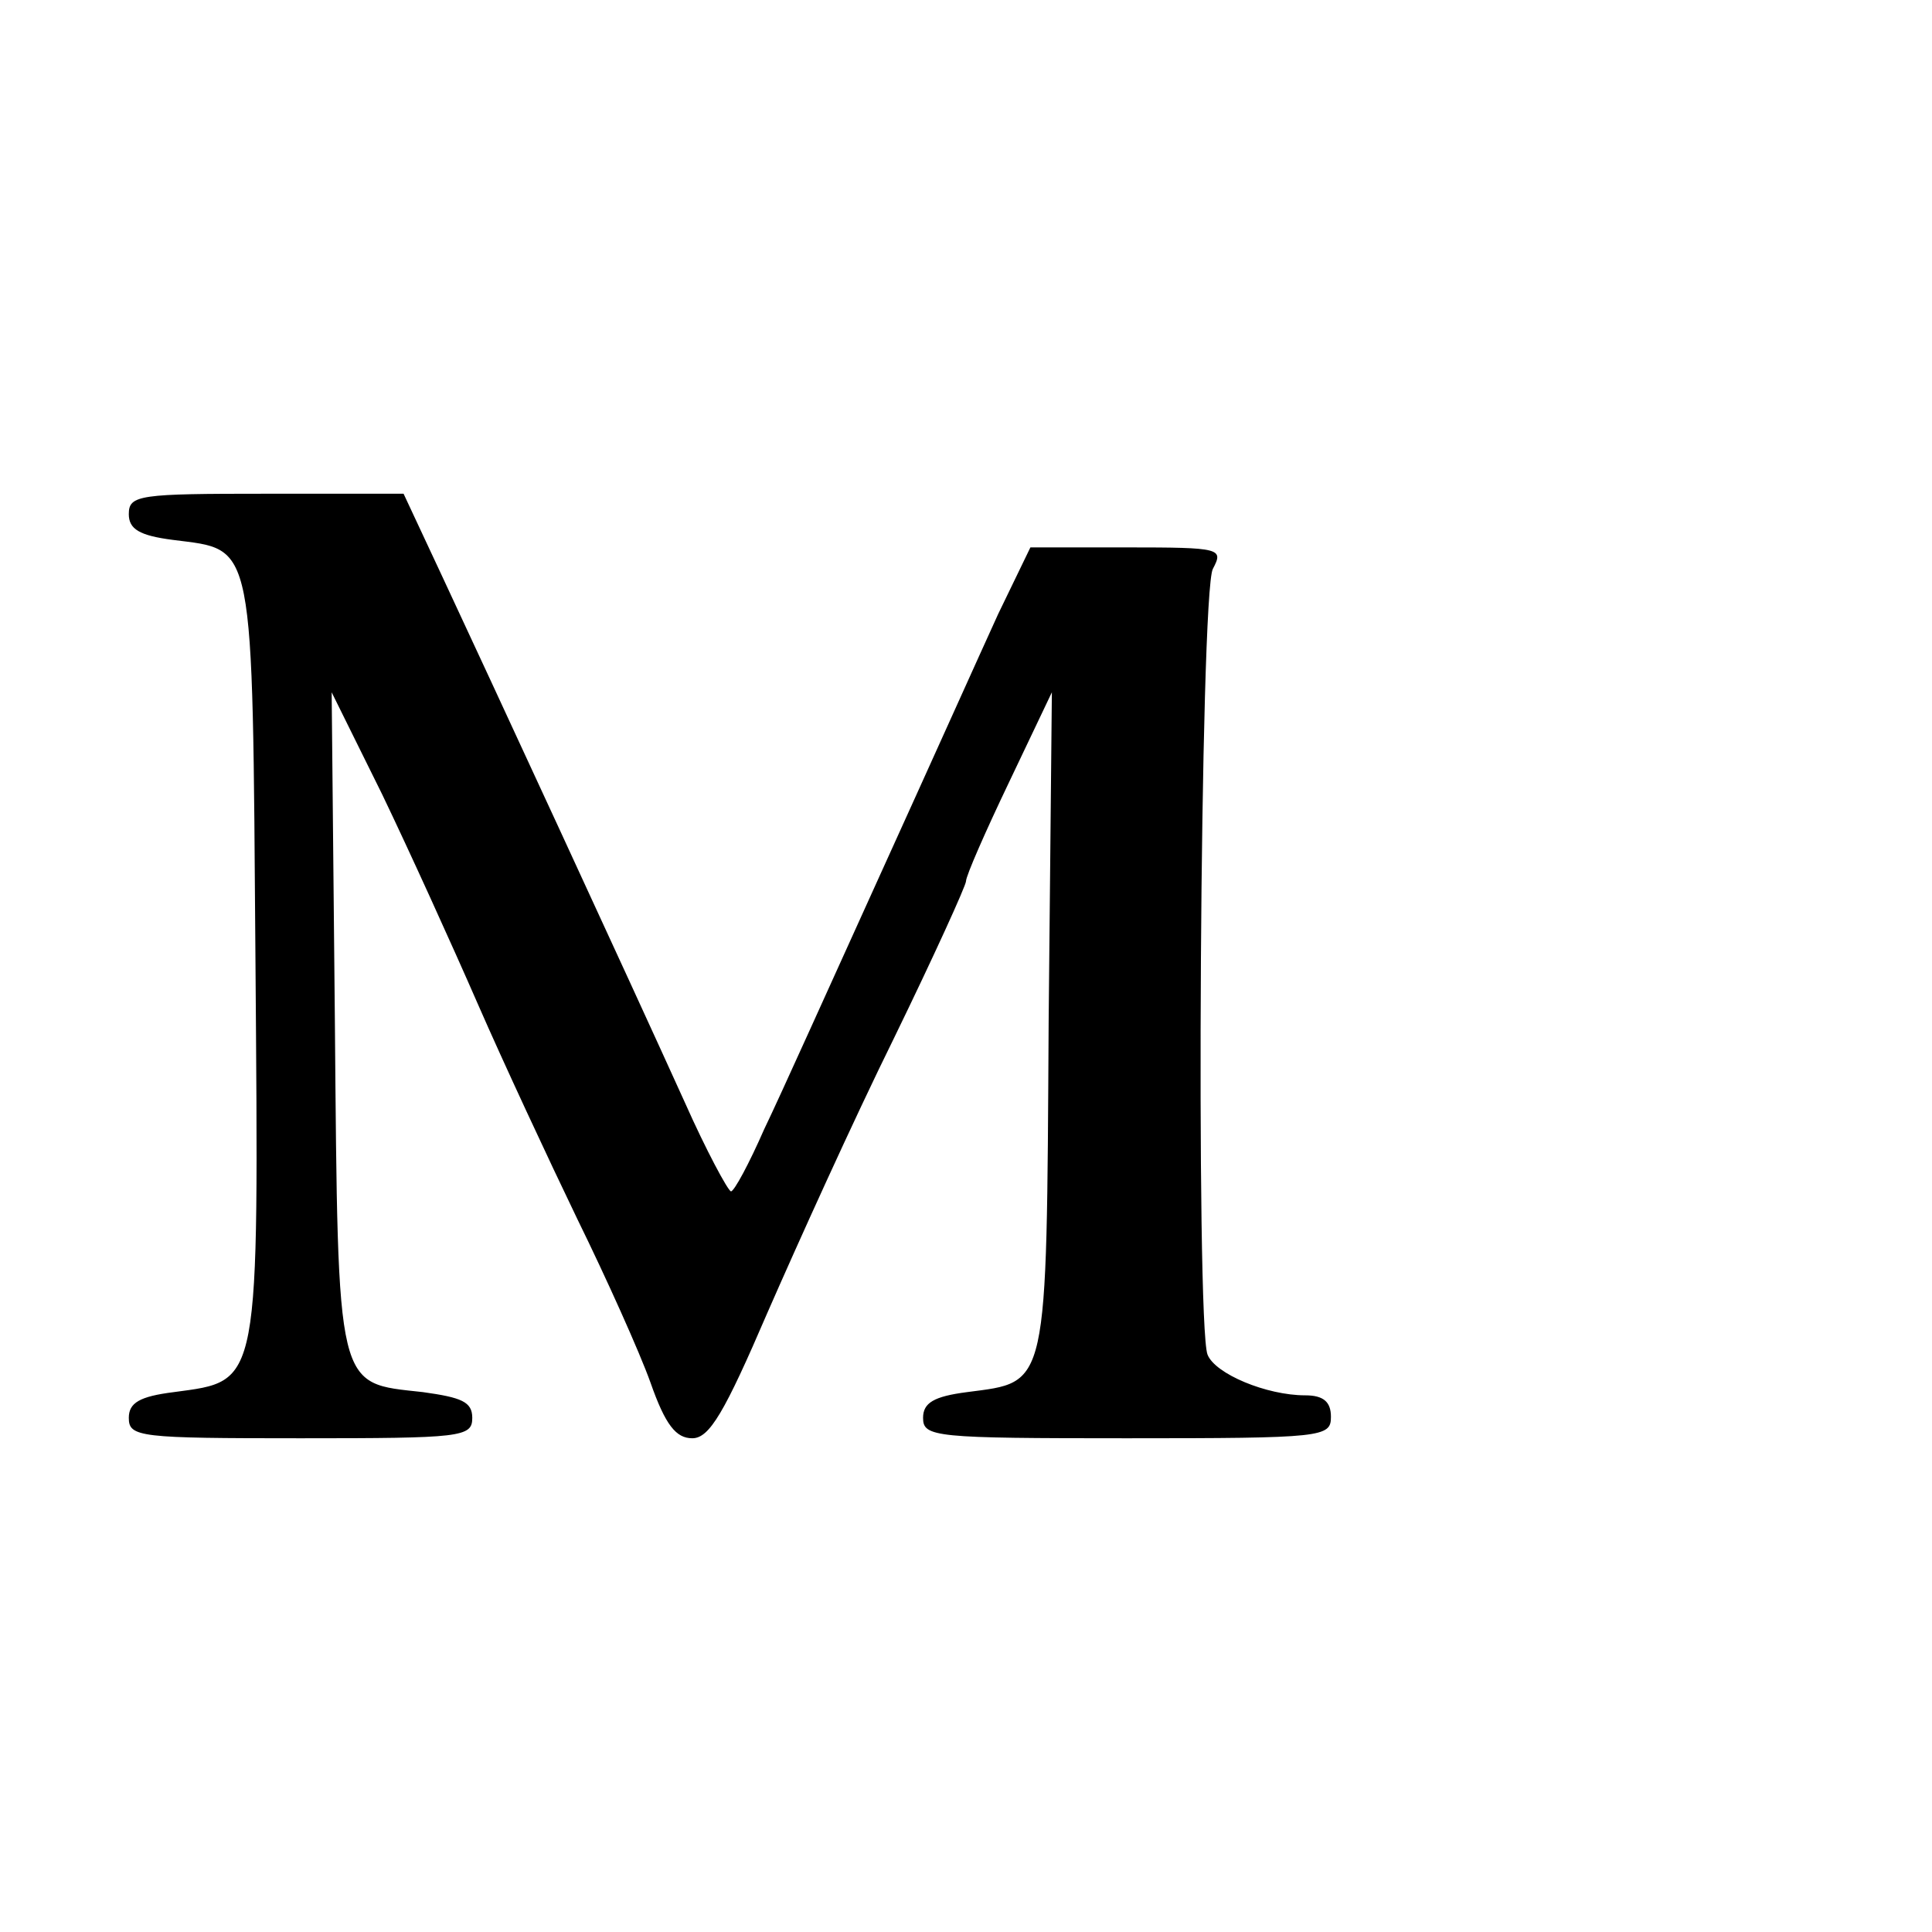
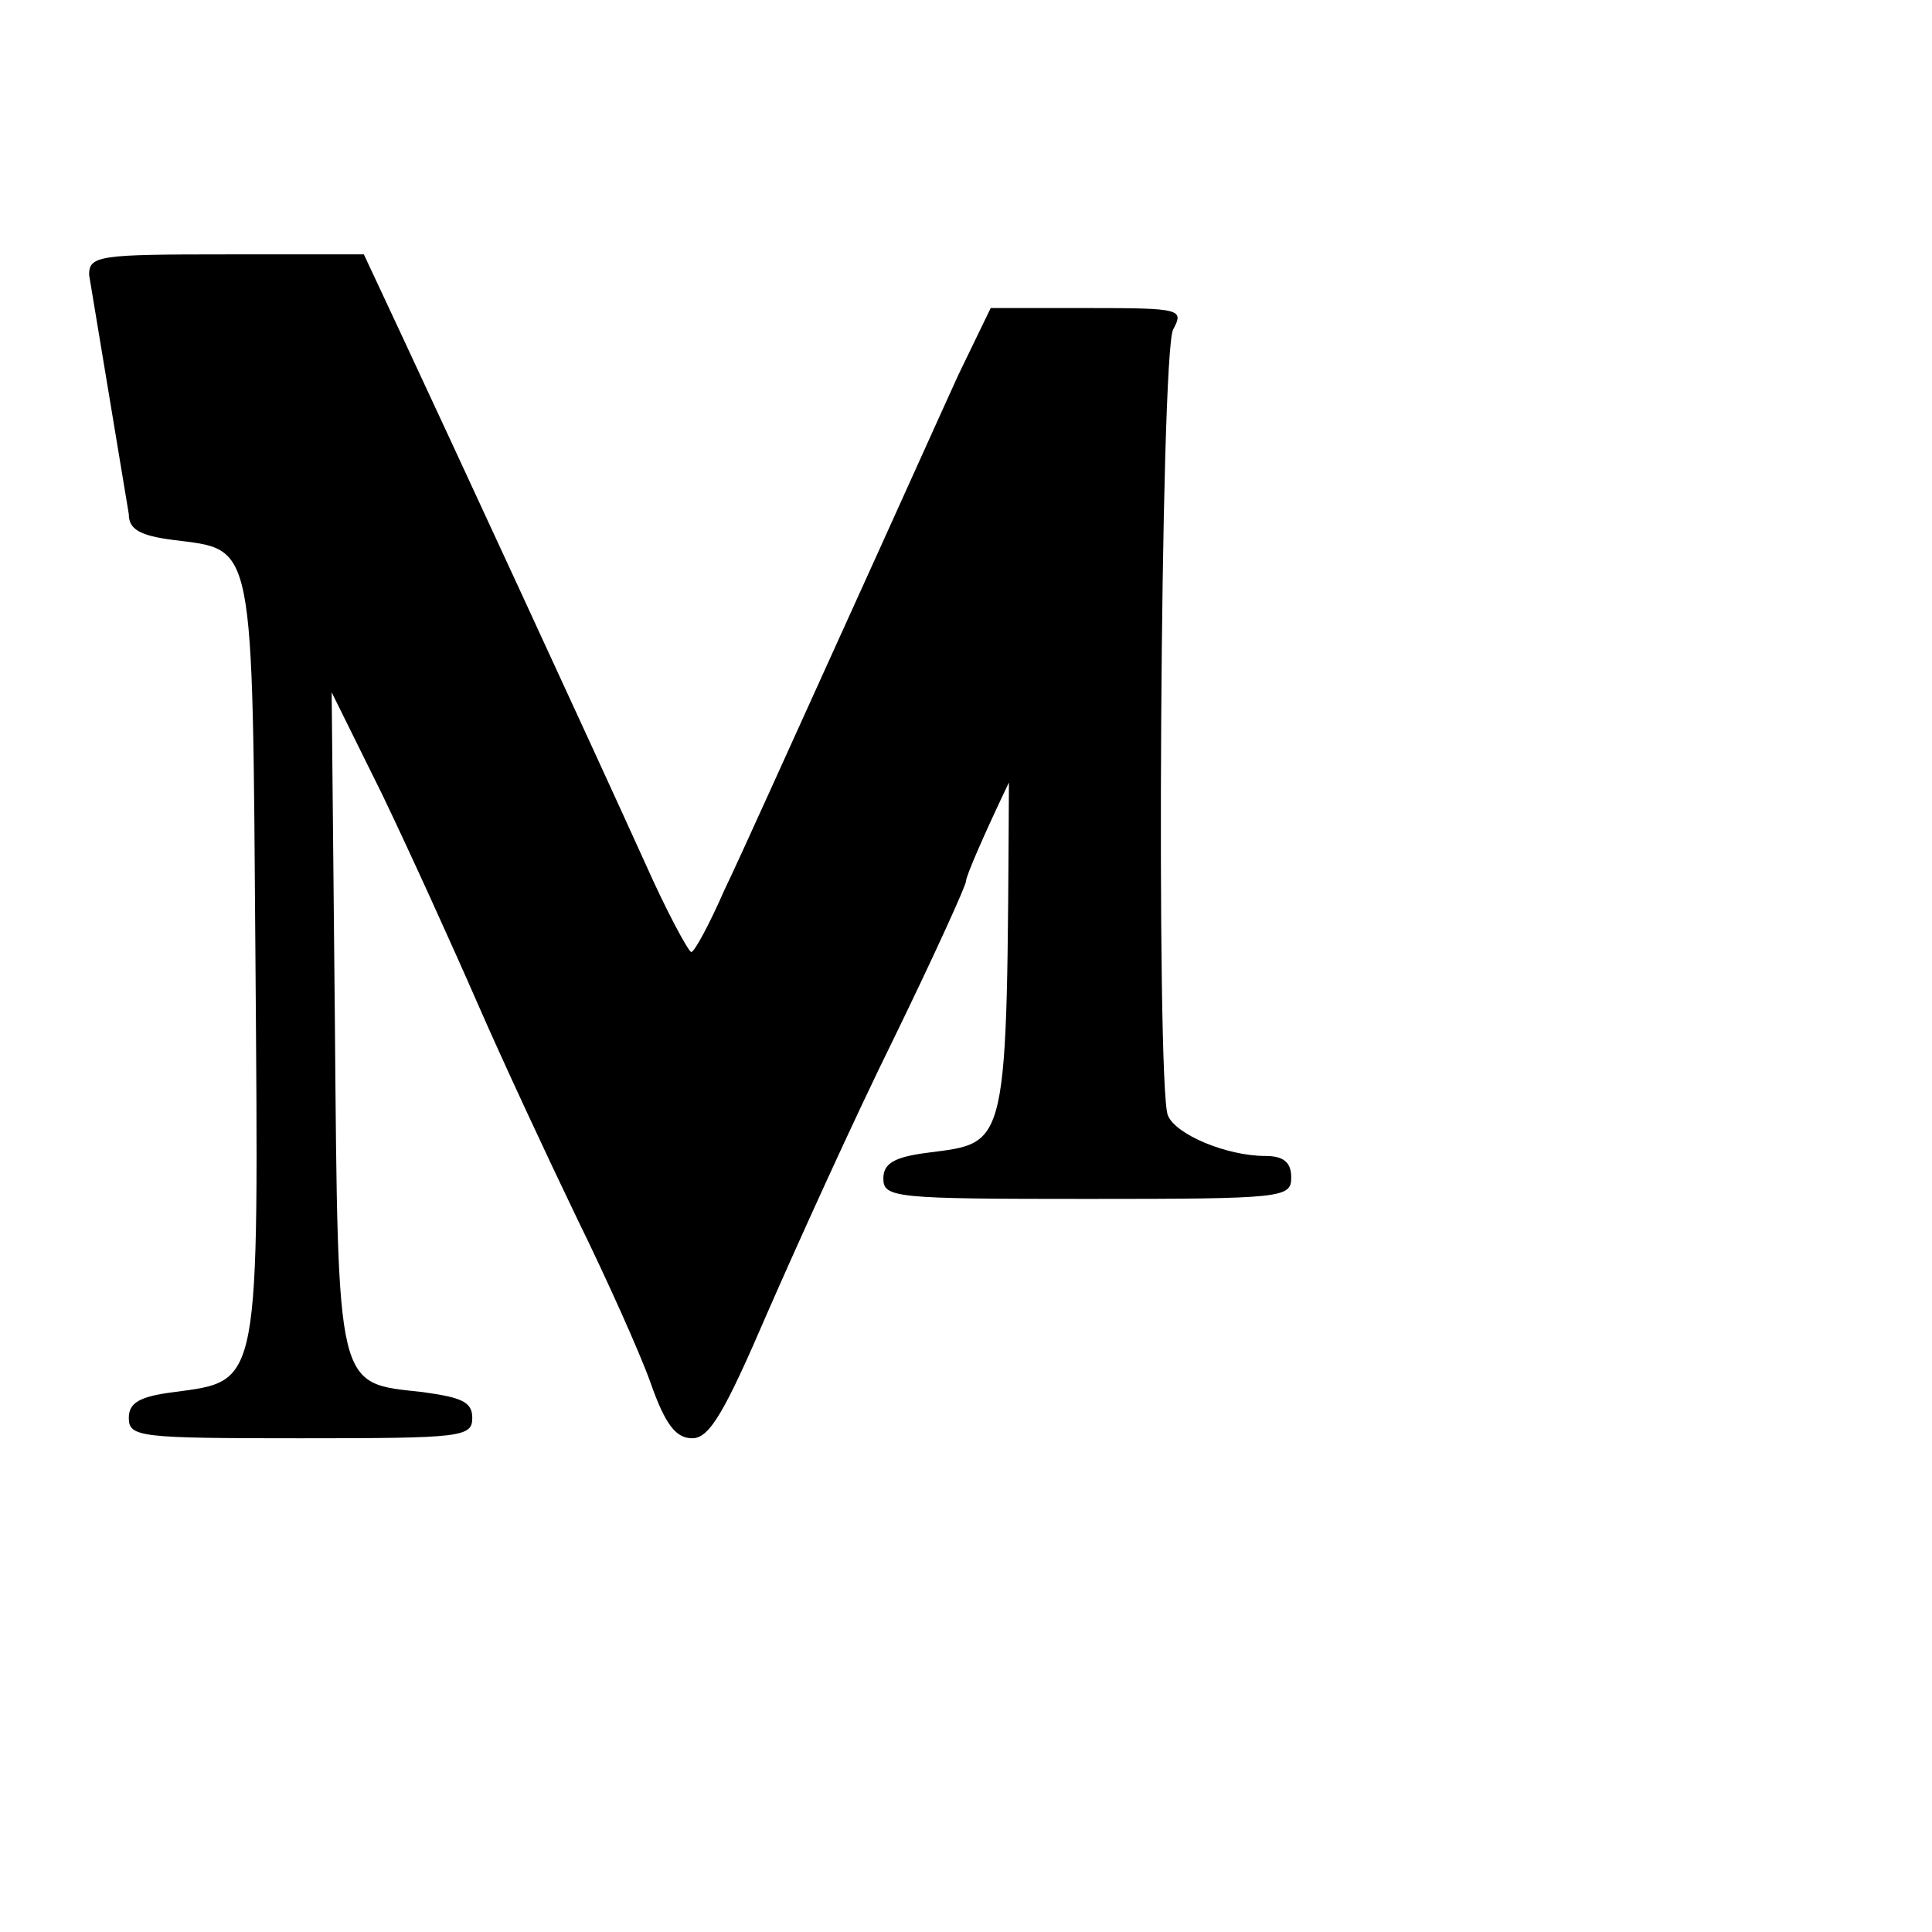
<svg xmlns="http://www.w3.org/2000/svg" version="1.0" width="180pt" height="180pt" viewBox="0 0 180 180" preserveAspectRatio="xMidYMid meet">
  <g transform="translate(0,180) scale(0.1,-0.1)" fill="#000000" stroke="none">
-     <path d="M120 1321 c0 -14 10 -20 41 -24 77 -10 74 5 77 -391 3 -401 5 -392 -76 -403 -32 -4 -42 -10 -42 -24 0 -18 10 -19 160 -19 150 0 160 1 160 19 0 15 -10 19 -46 24 -81 9 -79 -2 -82 345 l-3 307 47 -95 c25 -52 65 -140 89 -195 24 -55 66 -145 93 -201 27 -55 58 -124 68 -152 14 -40 24 -52 39 -52 16 0 30 24 70 117 28 64 80 179 118 256 37 76 67 142 67 146 0 5 18 46 40 92 l40 84 -3 -307 c-2 -345 0 -335 -76 -345 -31 -4 -41 -10 -41 -24 0 -18 11 -19 190 -19 183 0 190 1 190 20 0 14 -7 20 -24 20 -36 0 -84 20 -91 38 -11 29 -7 710 5 732 10 19 8 20 -80 20 l-90 0 -30 -62 c-16 -35 -65 -144 -110 -243 -45 -99 -93 -206 -108 -237 -14 -32 -28 -58 -31 -58 -3 1 -23 38 -43 83 -53 117 -183 398 -226 490 l-36 77 -128 0 c-118 0 -128 -1 -128 -19z" />
+     <path d="M120 1321 c0 -14 10 -20 41 -24 77 -10 74 5 77 -391 3 -401 5 -392 -76 -403 -32 -4 -42 -10 -42 -24 0 -18 10 -19 160 -19 150 0 160 1 160 19 0 15 -10 19 -46 24 -81 9 -79 -2 -82 345 l-3 307 47 -95 c25 -52 65 -140 89 -195 24 -55 66 -145 93 -201 27 -55 58 -124 68 -152 14 -40 24 -52 39 -52 16 0 30 24 70 117 28 64 80 179 118 256 37 76 67 142 67 146 0 5 18 46 40 92 c-2 -345 0 -335 -76 -345 -31 -4 -41 -10 -41 -24 0 -18 11 -19 190 -19 183 0 190 1 190 20 0 14 -7 20 -24 20 -36 0 -84 20 -91 38 -11 29 -7 710 5 732 10 19 8 20 -80 20 l-90 0 -30 -62 c-16 -35 -65 -144 -110 -243 -45 -99 -93 -206 -108 -237 -14 -32 -28 -58 -31 -58 -3 1 -23 38 -43 83 -53 117 -183 398 -226 490 l-36 77 -128 0 c-118 0 -128 -1 -128 -19z" />
  </g>
</svg>